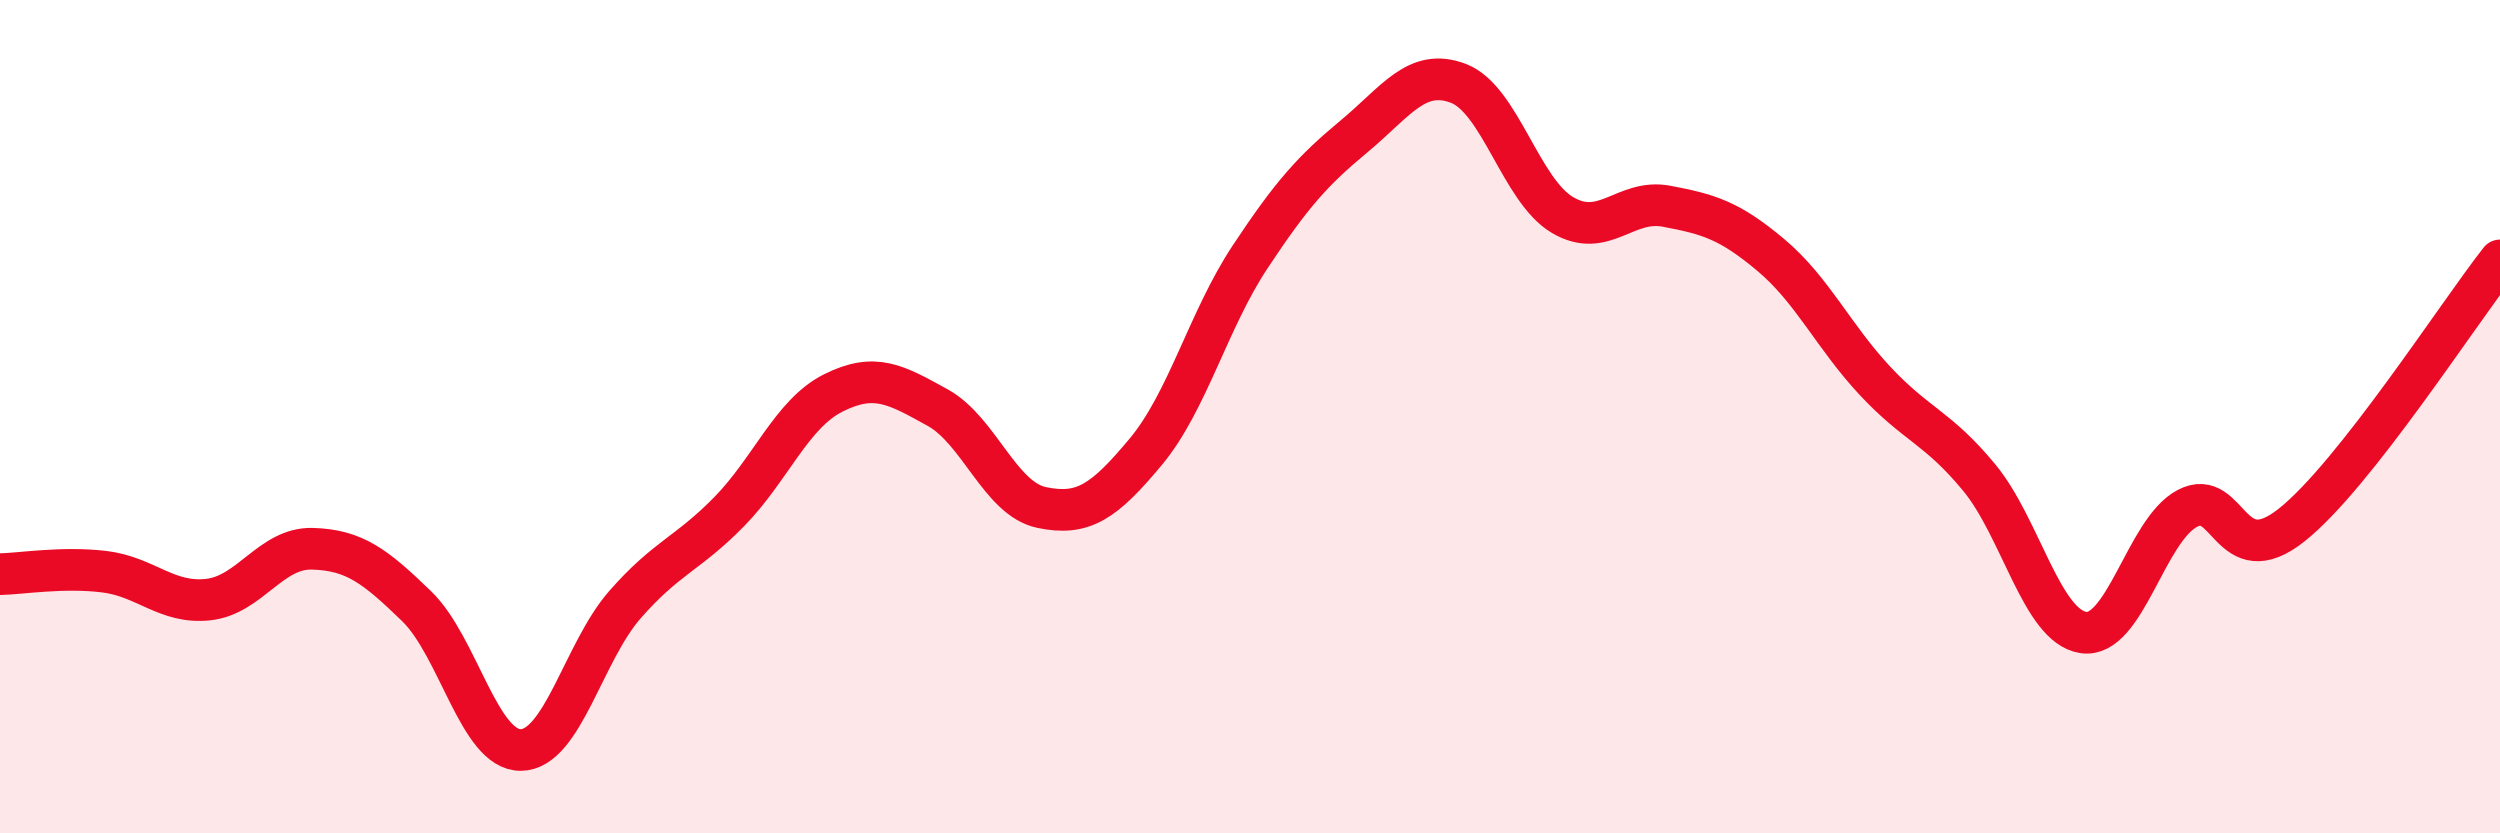
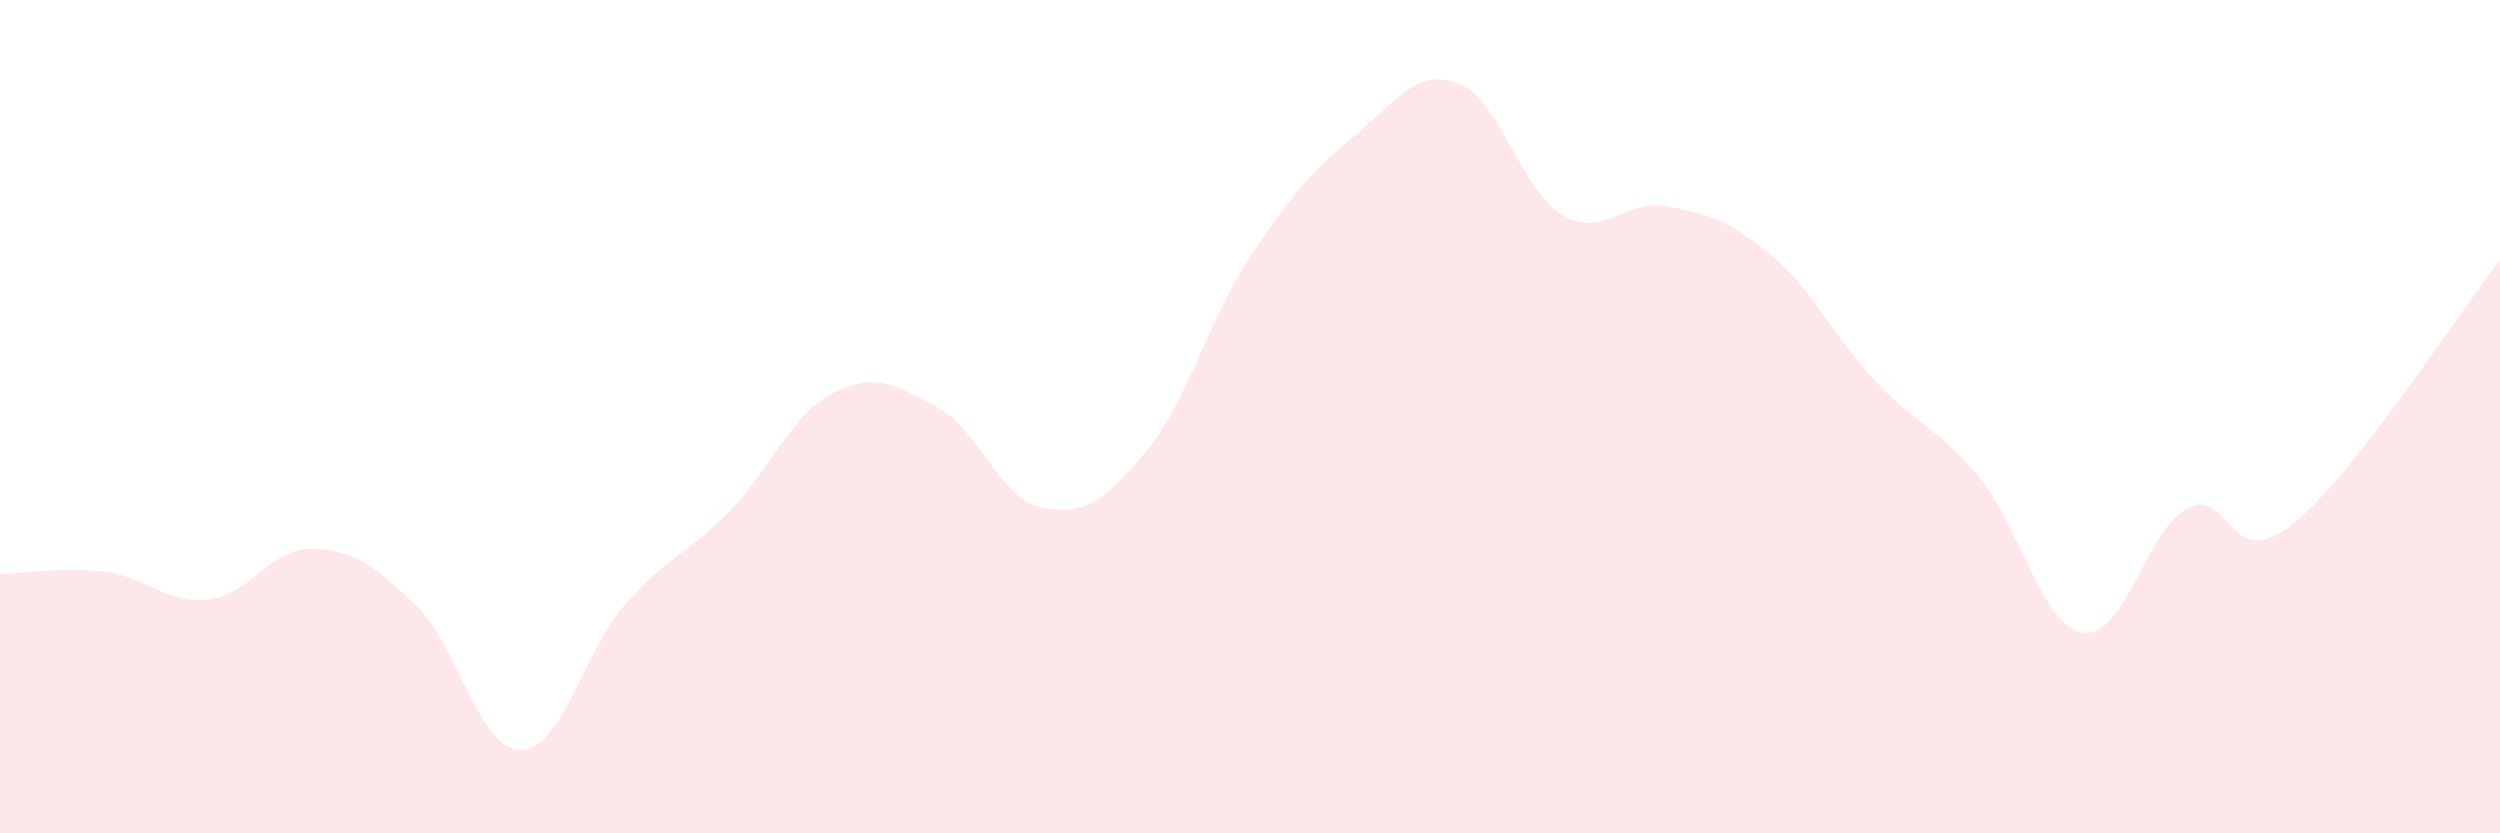
<svg xmlns="http://www.w3.org/2000/svg" width="60" height="20" viewBox="0 0 60 20">
  <path d="M 0,13.78 C 0.5,13.77 1.5,13.6 2.5,13.72 C 3.5,13.84 4,14.5 5,14.39 C 6,14.28 6.5,13.14 7.5,13.17 C 8.5,13.2 9,13.58 10,14.55 C 11,15.52 11.5,18.01 12.5,18 C 13.5,17.99 14,15.65 15,14.51 C 16,13.37 16.5,13.3 17.5,12.28 C 18.5,11.26 19,9.93 20,9.43 C 21,8.93 21.5,9.23 22.5,9.78 C 23.5,10.33 24,11.97 25,12.18 C 26,12.39 26.5,12.04 27.5,10.84 C 28.5,9.64 29,7.68 30,6.17 C 31,4.66 31.5,4.1 32.5,3.27 C 33.5,2.44 34,1.62 35,2 C 36,2.38 36.5,4.57 37.5,5.16 C 38.5,5.75 39,4.76 40,4.95 C 41,5.14 41.5,5.28 42.5,6.12 C 43.5,6.96 44,8.07 45,9.14 C 46,10.21 46.5,10.25 47.5,11.46 C 48.5,12.67 49,15.03 50,15.18 C 51,15.33 51.5,12.72 52.5,12.2 C 53.5,11.68 53.5,13.79 55,12.6 C 56.5,11.41 59,7.52 60,6.25L60 20L0 20Z" fill="#EB0A25" opacity="0.1" stroke-linecap="round" stroke-linejoin="round" />
-   <path d="M 0,13.78 C 0.5,13.77 1.5,13.6 2.5,13.72 C 3.5,13.84 4,14.5 5,14.39 C 6,14.28 6.5,13.14 7.5,13.17 C 8.5,13.2 9,13.58 10,14.55 C 11,15.52 11.5,18.01 12.5,18 C 13.5,17.99 14,15.65 15,14.51 C 16,13.37 16.5,13.3 17.5,12.28 C 18.5,11.26 19,9.93 20,9.43 C 21,8.93 21.5,9.23 22.5,9.78 C 23.5,10.33 24,11.97 25,12.18 C 26,12.39 26.5,12.04 27.5,10.84 C 28.5,9.64 29,7.68 30,6.17 C 31,4.66 31.5,4.1 32.5,3.27 C 33.5,2.44 34,1.62 35,2 C 36,2.38 36.5,4.57 37.5,5.16 C 38.5,5.75 39,4.76 40,4.95 C 41,5.14 41.5,5.28 42.5,6.12 C 43.5,6.96 44,8.07 45,9.14 C 46,10.21 46.5,10.25 47.5,11.46 C 48.5,12.67 49,15.03 50,15.18 C 51,15.33 51.5,12.72 52.5,12.2 C 53.5,11.68 53.5,13.79 55,12.6 C 56.5,11.41 59,7.52 60,6.25" stroke="#EB0A25" stroke-width="1" fill="none" stroke-linecap="round" stroke-linejoin="round" />
</svg>